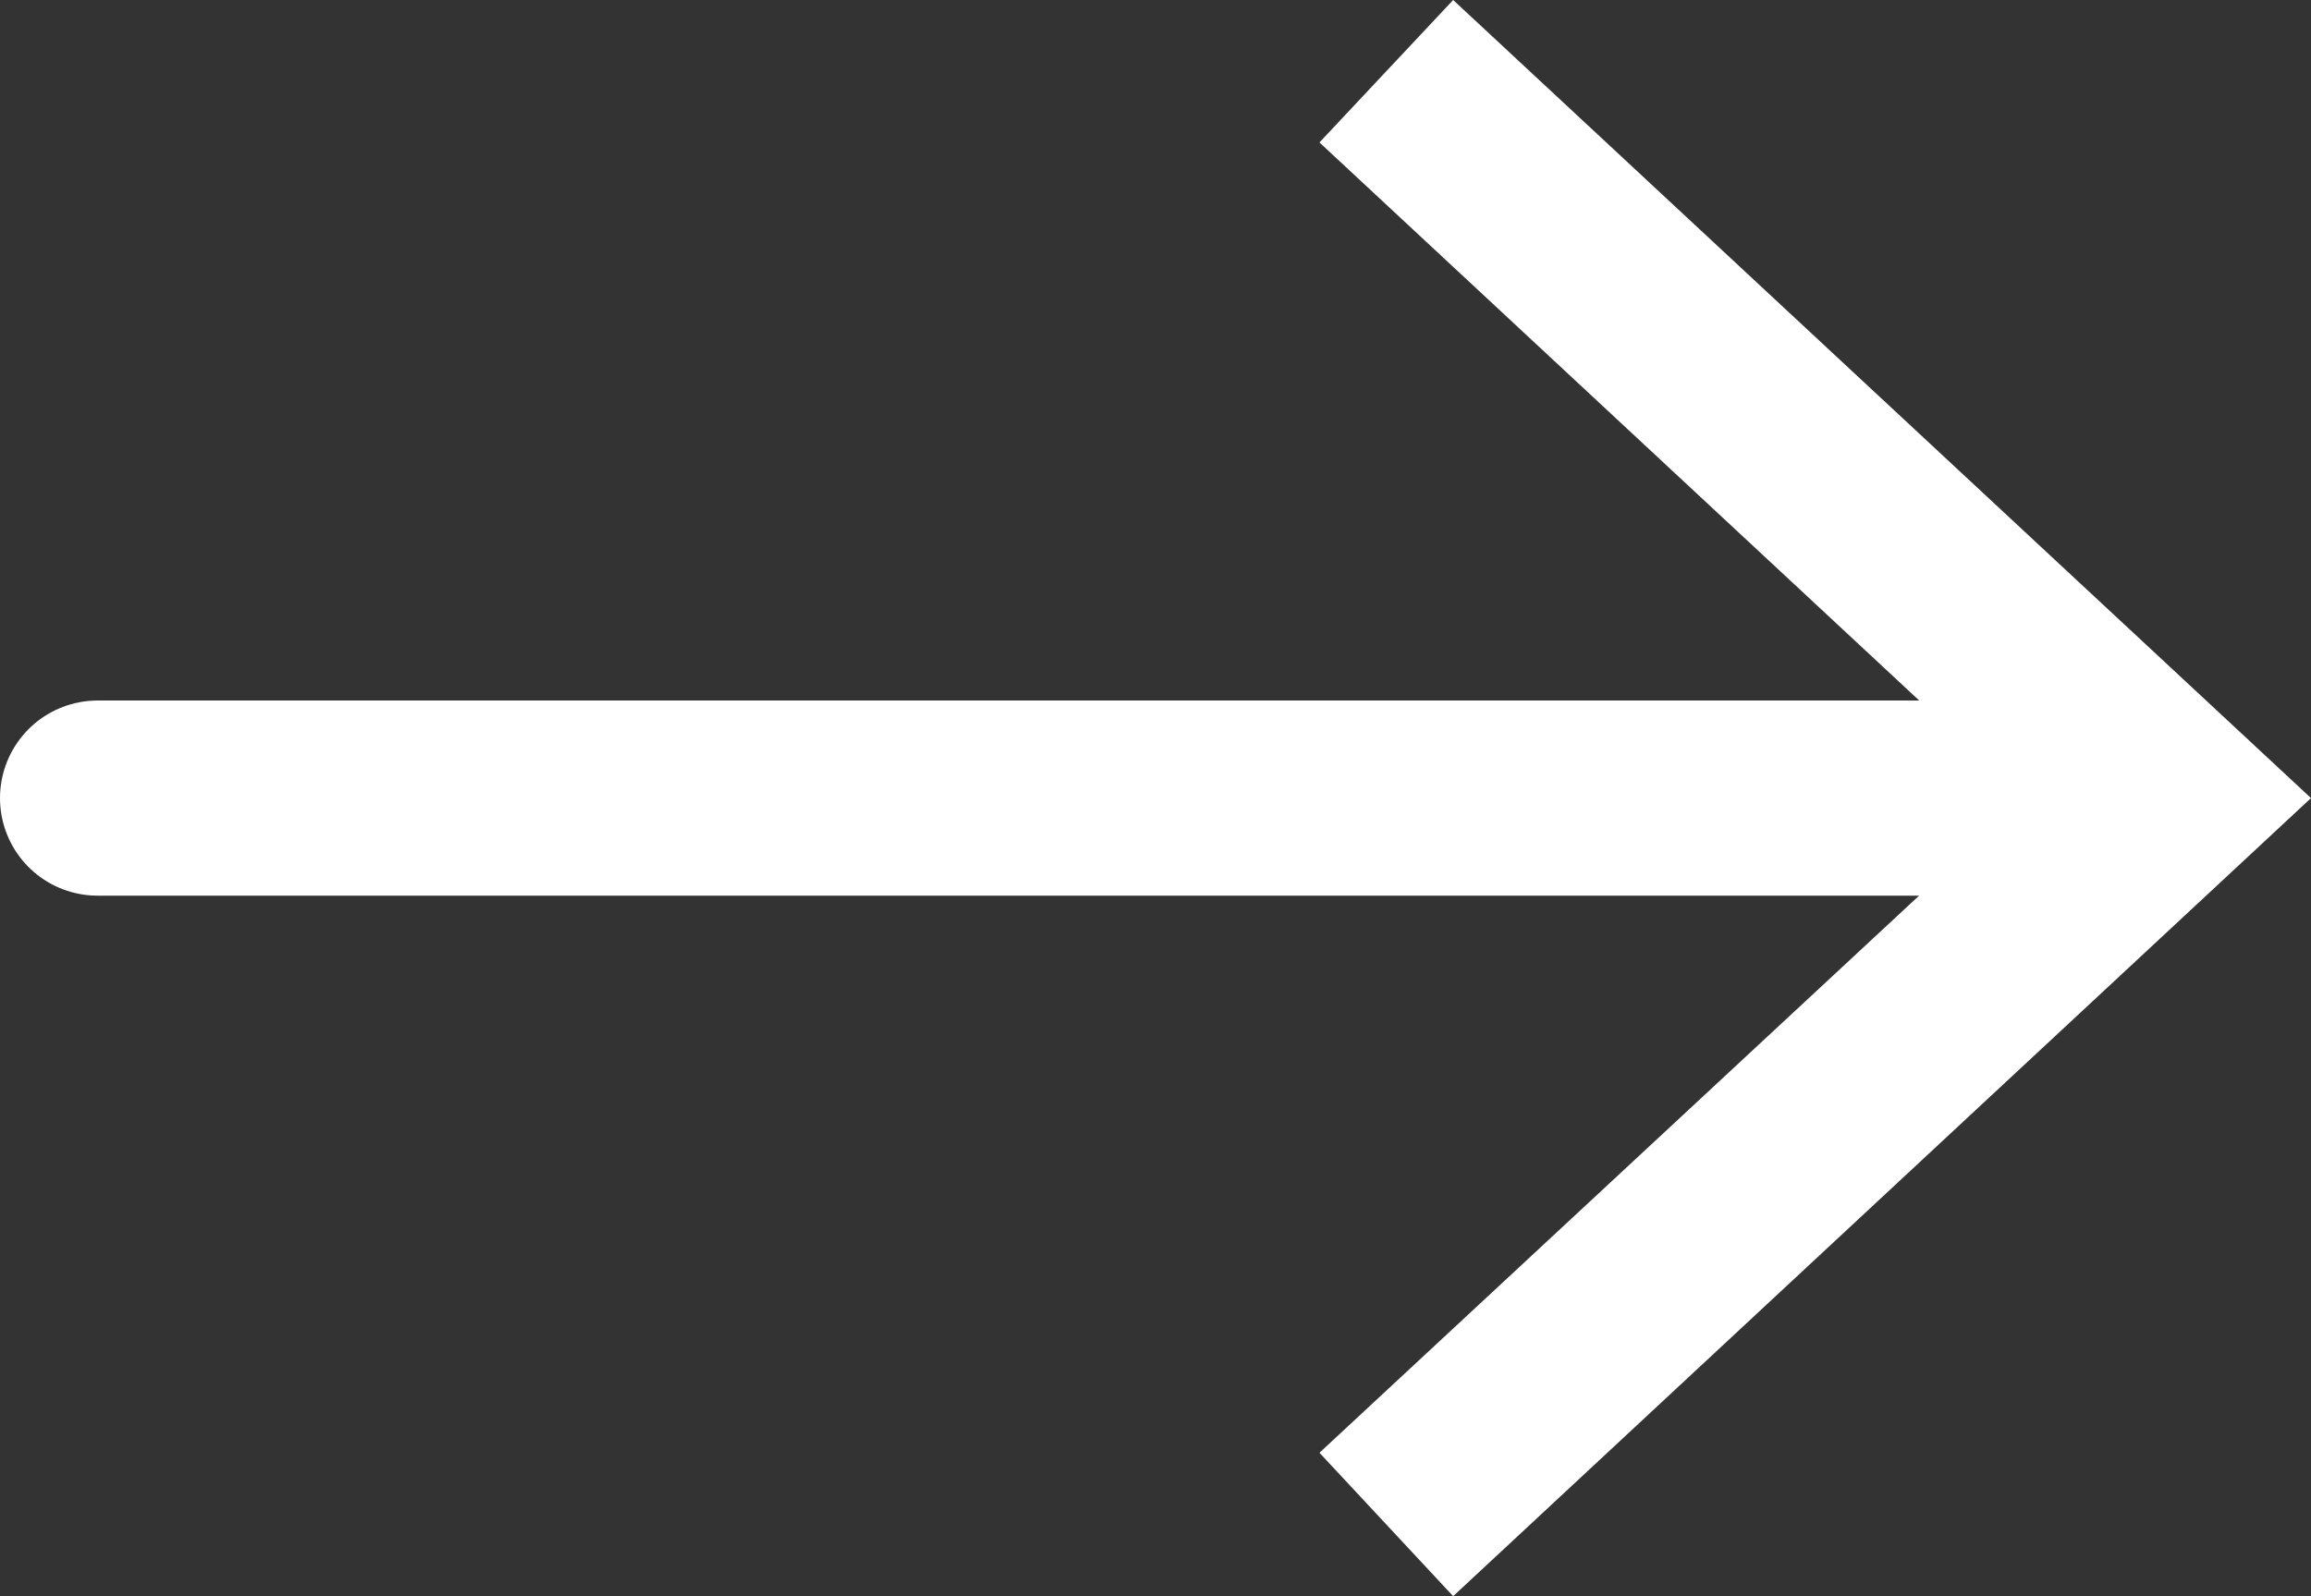
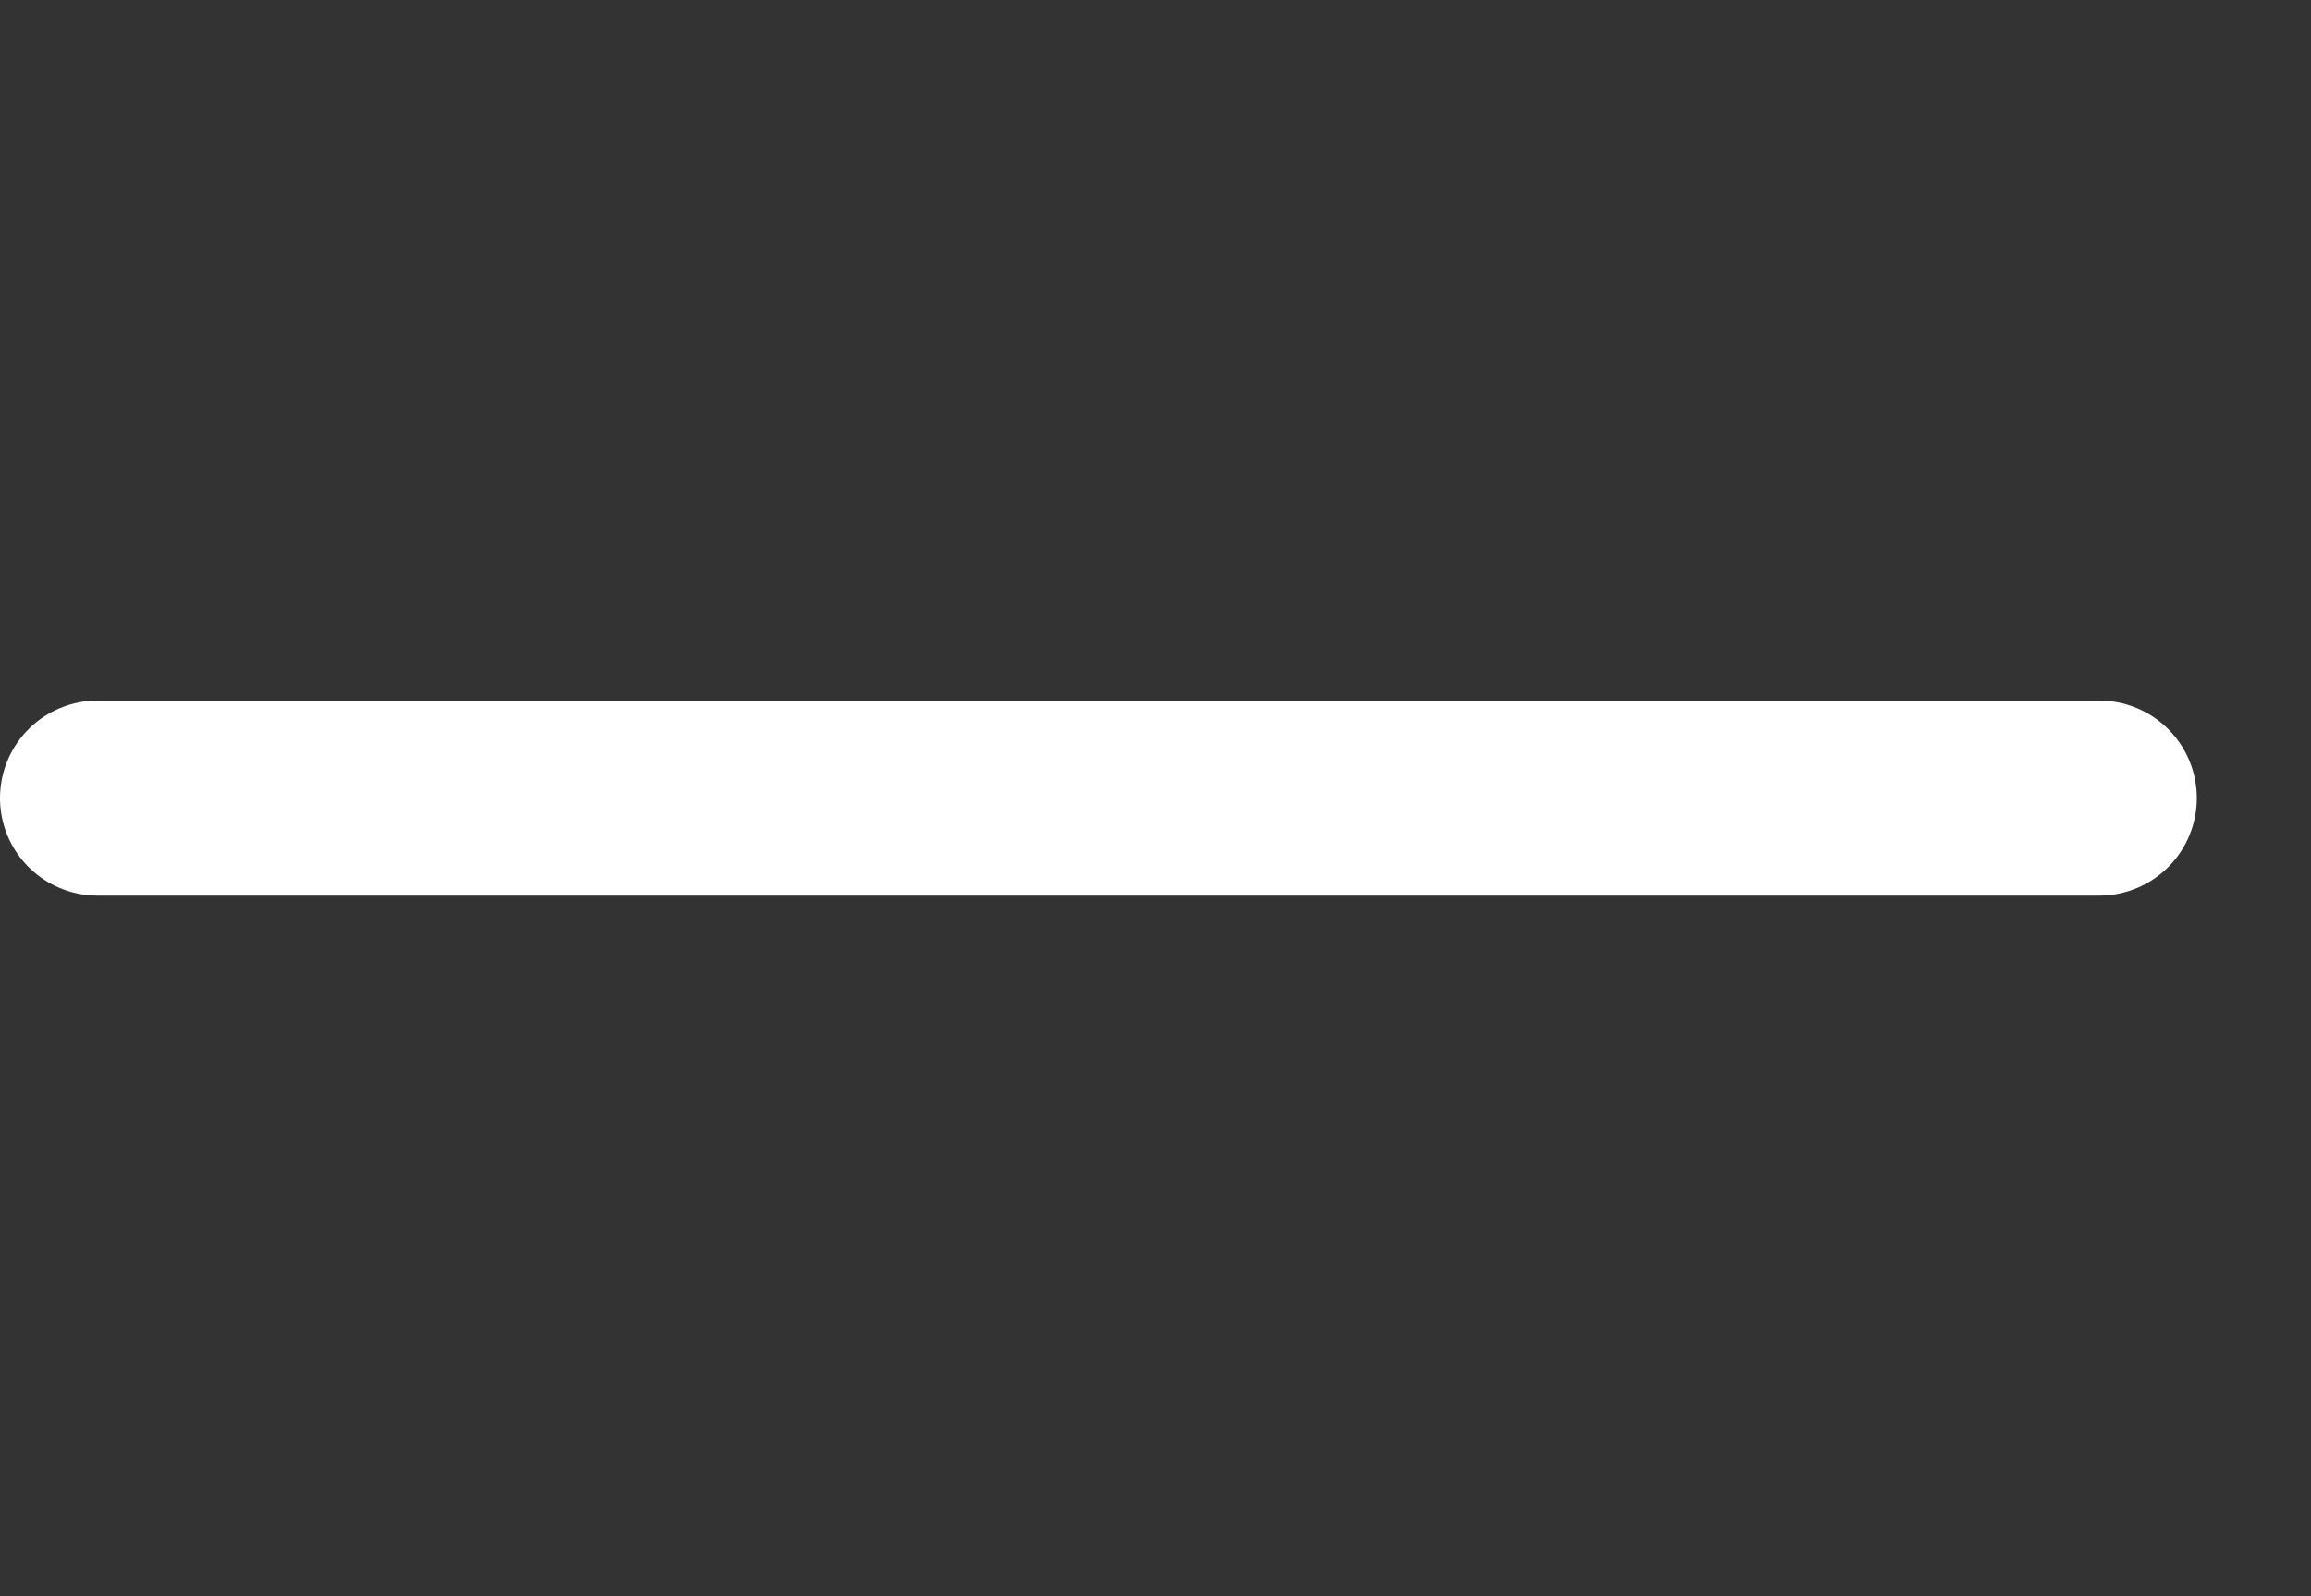
<svg xmlns="http://www.w3.org/2000/svg" id="Calque_2" viewBox="0 0 23.68 16.36">
  <rect x="0" y="0" width="23.68" height="16.36" fill="#333333" stroke="none" />
  <defs>
    <style>.cls-1{fill:#fff;}.cls-2{fill:none;stroke:#fff;stroke-linecap:round;stroke-linejoin:round;stroke-width:2px;}</style>
  </defs>
  <g id="Calque_1-2">
    <g>
      <line class="cls-2" x1="1" y1="8.18" x2="21.51" y2="8.18" />
-       <polygon class="cls-1" points="14.89 16.36 13.52 14.89 20.74 8.18 13.52 1.46 14.89 0 23.68 8.18 14.89 16.36" />
    </g>
  </g>
</svg>